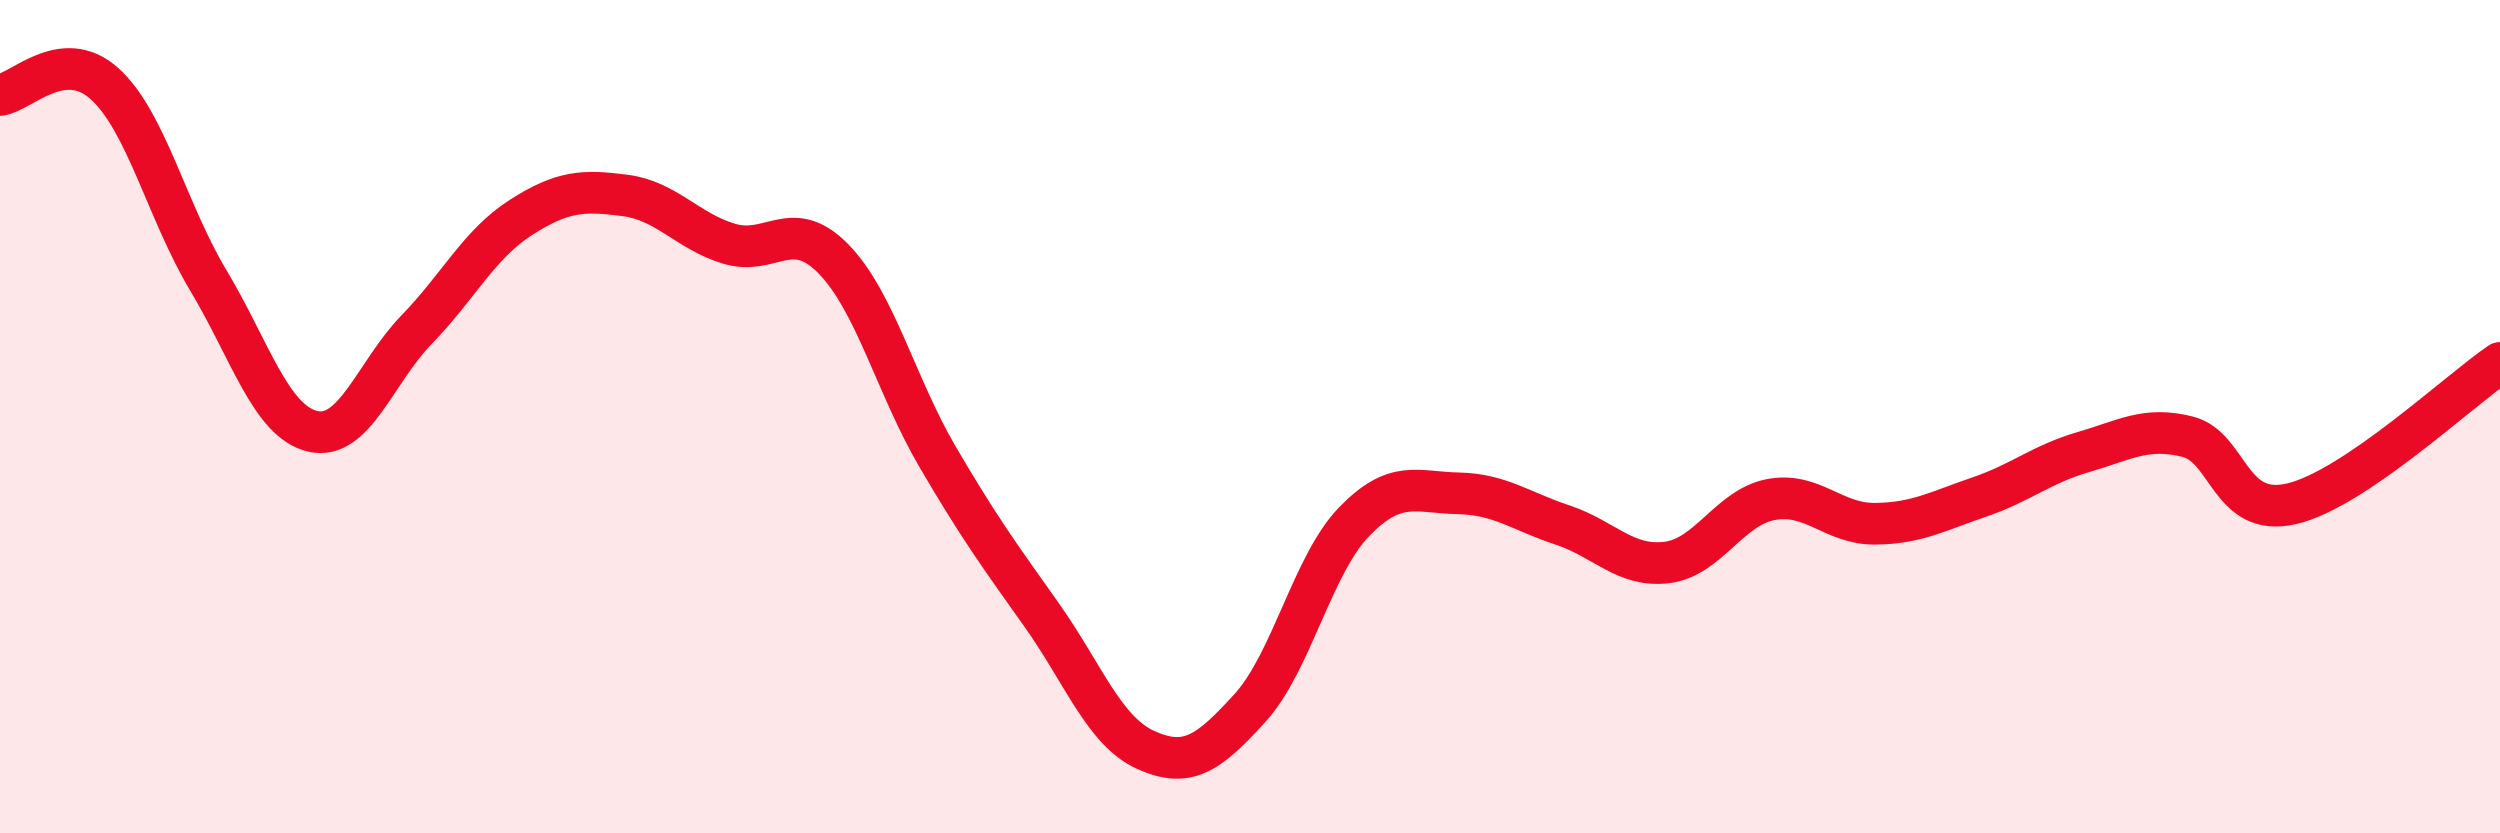
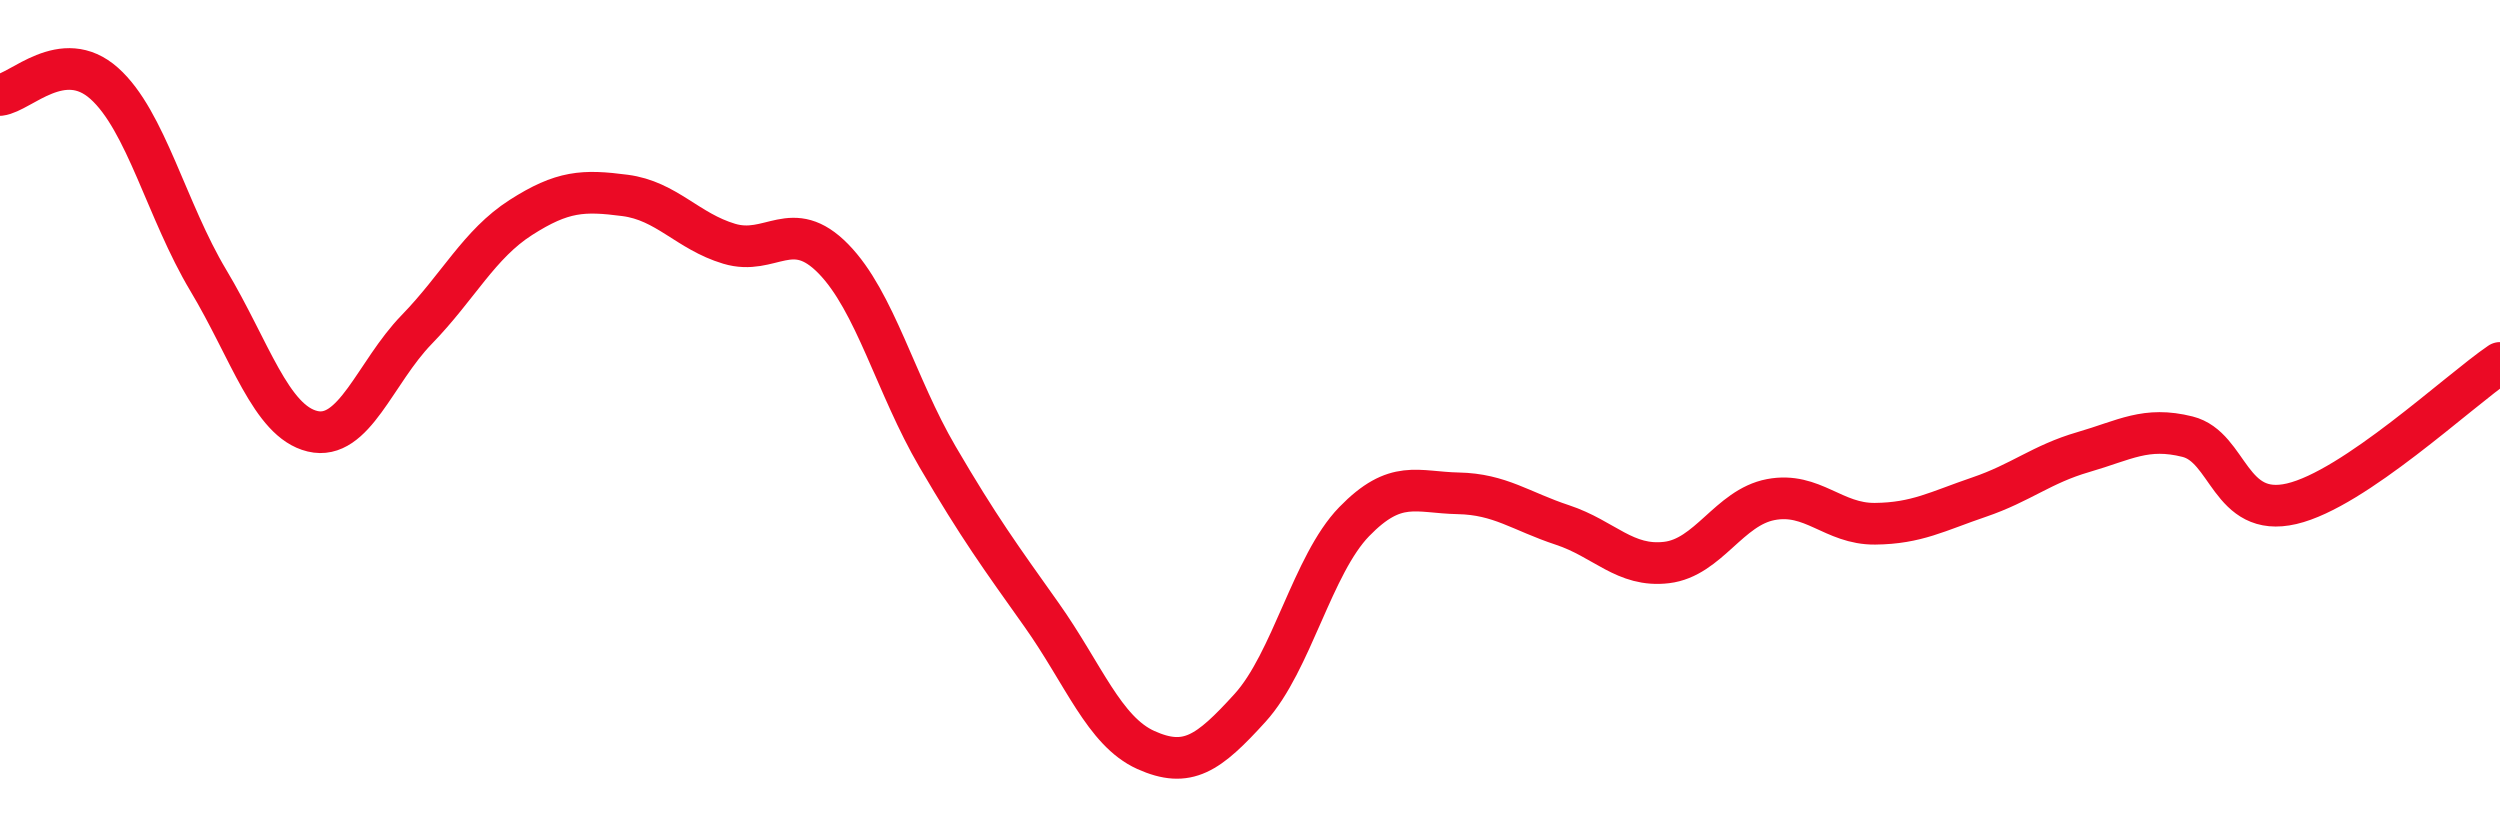
<svg xmlns="http://www.w3.org/2000/svg" width="60" height="20" viewBox="0 0 60 20">
-   <path d="M 0,2.28 C 0.5,2.22 1.5,1.11 2.5,2 C 3.5,2.89 4,5.06 5,6.73 C 6,8.4 6.5,10.11 7.5,10.35 C 8.5,10.59 9,8.94 10,7.91 C 11,6.88 11.5,5.86 12.5,5.22 C 13.5,4.58 14,4.56 15,4.69 C 16,4.82 16.5,5.55 17.5,5.85 C 18.5,6.15 19,5.19 20,6.21 C 21,7.23 21.5,9.25 22.5,10.96 C 23.5,12.67 24,13.35 25,14.76 C 26,16.17 26.5,17.55 27.5,18 C 28.5,18.45 29,18.09 30,16.99 C 31,15.89 31.5,13.55 32.5,12.52 C 33.5,11.49 34,11.82 35,11.84 C 36,11.86 36.5,12.27 37.5,12.6 C 38.5,12.93 39,13.62 40,13.5 C 41,13.38 41.5,12.18 42.5,11.99 C 43.5,11.8 44,12.58 45,12.57 C 46,12.56 46.5,12.27 47.5,11.93 C 48.5,11.59 49,11.14 50,10.85 C 51,10.56 51.5,10.23 52.5,10.48 C 53.5,10.73 53.5,12.44 55,12.09 C 56.5,11.74 59,9.39 60,8.71L60 20L0 20Z" fill="#EB0A25" opacity="0.1" stroke-linecap="round" stroke-linejoin="round" />
  <path d="M 0,2.28 C 0.5,2.22 1.5,1.11 2.5,2 C 3.5,2.89 4,5.06 5,6.73 C 6,8.4 6.5,10.11 7.5,10.35 C 8.5,10.59 9,8.94 10,7.91 C 11,6.88 11.5,5.86 12.5,5.22 C 13.5,4.58 14,4.56 15,4.69 C 16,4.82 16.5,5.55 17.5,5.85 C 18.5,6.15 19,5.19 20,6.21 C 21,7.23 21.5,9.25 22.5,10.96 C 23.5,12.67 24,13.35 25,14.76 C 26,16.17 26.5,17.55 27.5,18 C 28.5,18.45 29,18.09 30,16.99 C 31,15.89 31.5,13.55 32.5,12.52 C 33.5,11.49 34,11.82 35,11.84 C 36,11.86 36.5,12.27 37.5,12.6 C 38.5,12.93 39,13.62 40,13.5 C 41,13.38 41.5,12.18 42.5,11.99 C 43.5,11.8 44,12.58 45,12.57 C 46,12.56 46.5,12.27 47.5,11.93 C 48.5,11.59 49,11.14 50,10.85 C 51,10.56 51.5,10.23 52.5,10.48 C 53.5,10.73 53.5,12.44 55,12.09 C 56.5,11.74 59,9.39 60,8.71" stroke="#EB0A25" stroke-width="1" fill="none" stroke-linecap="round" stroke-linejoin="round" />
</svg>